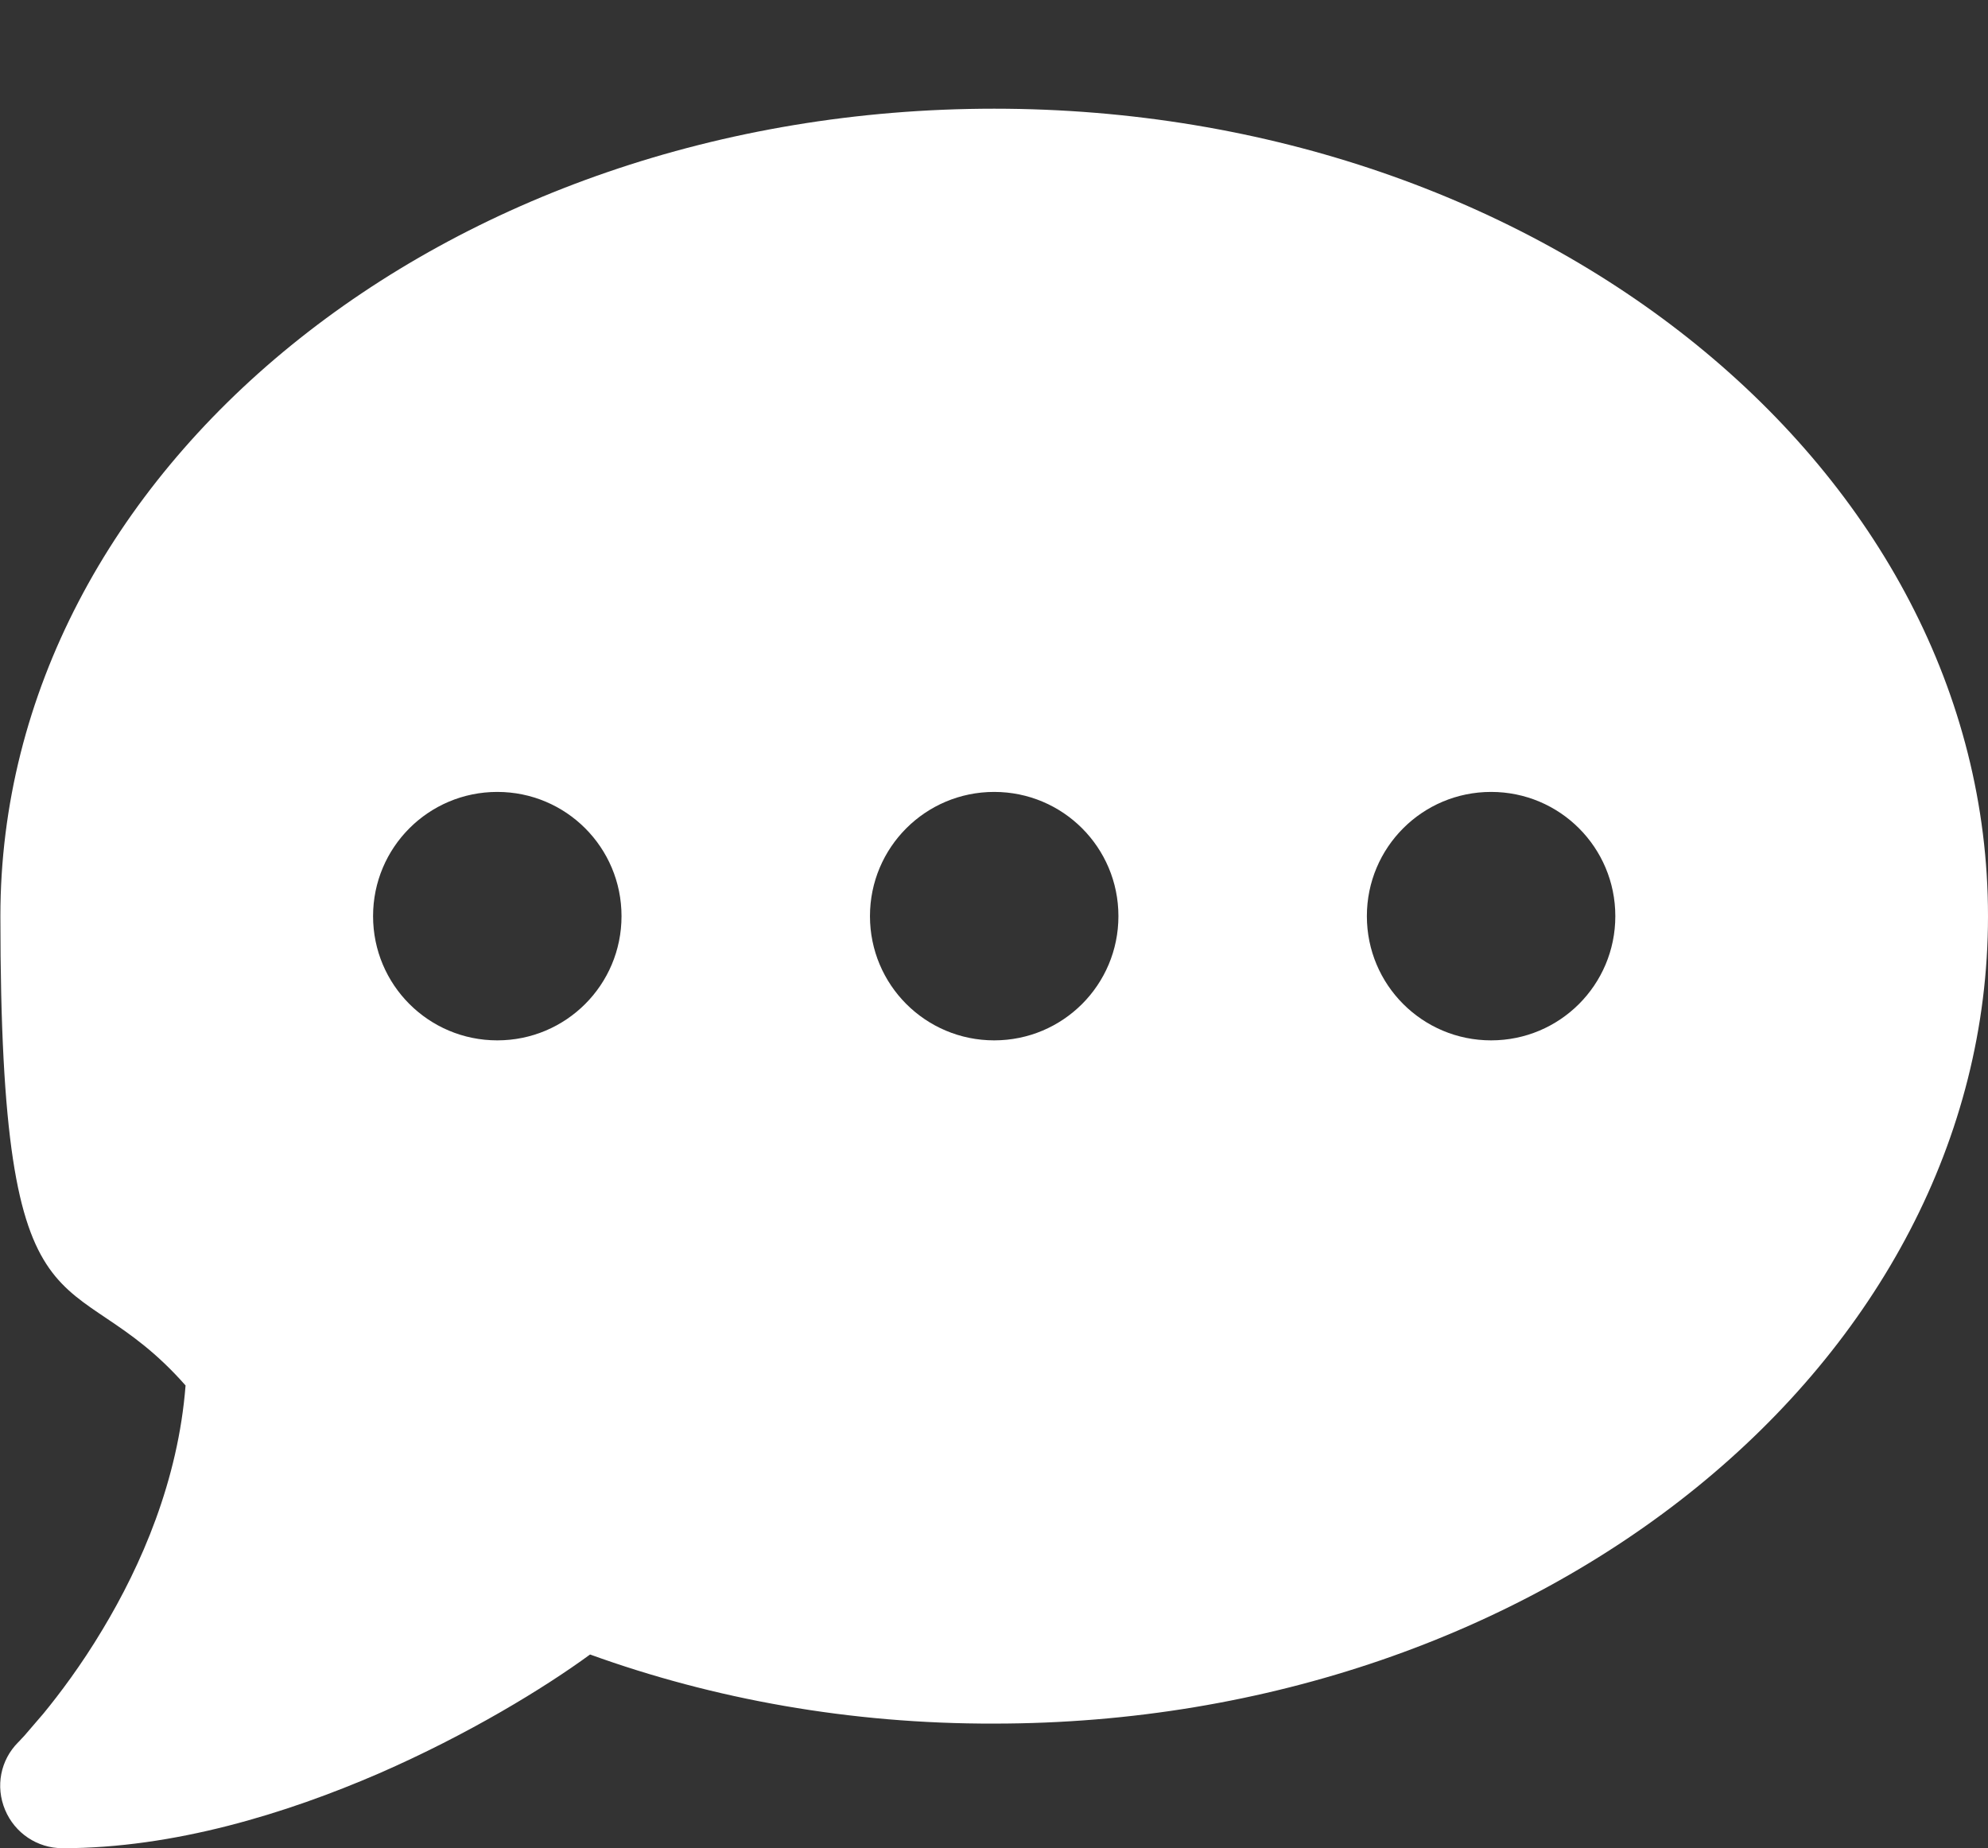
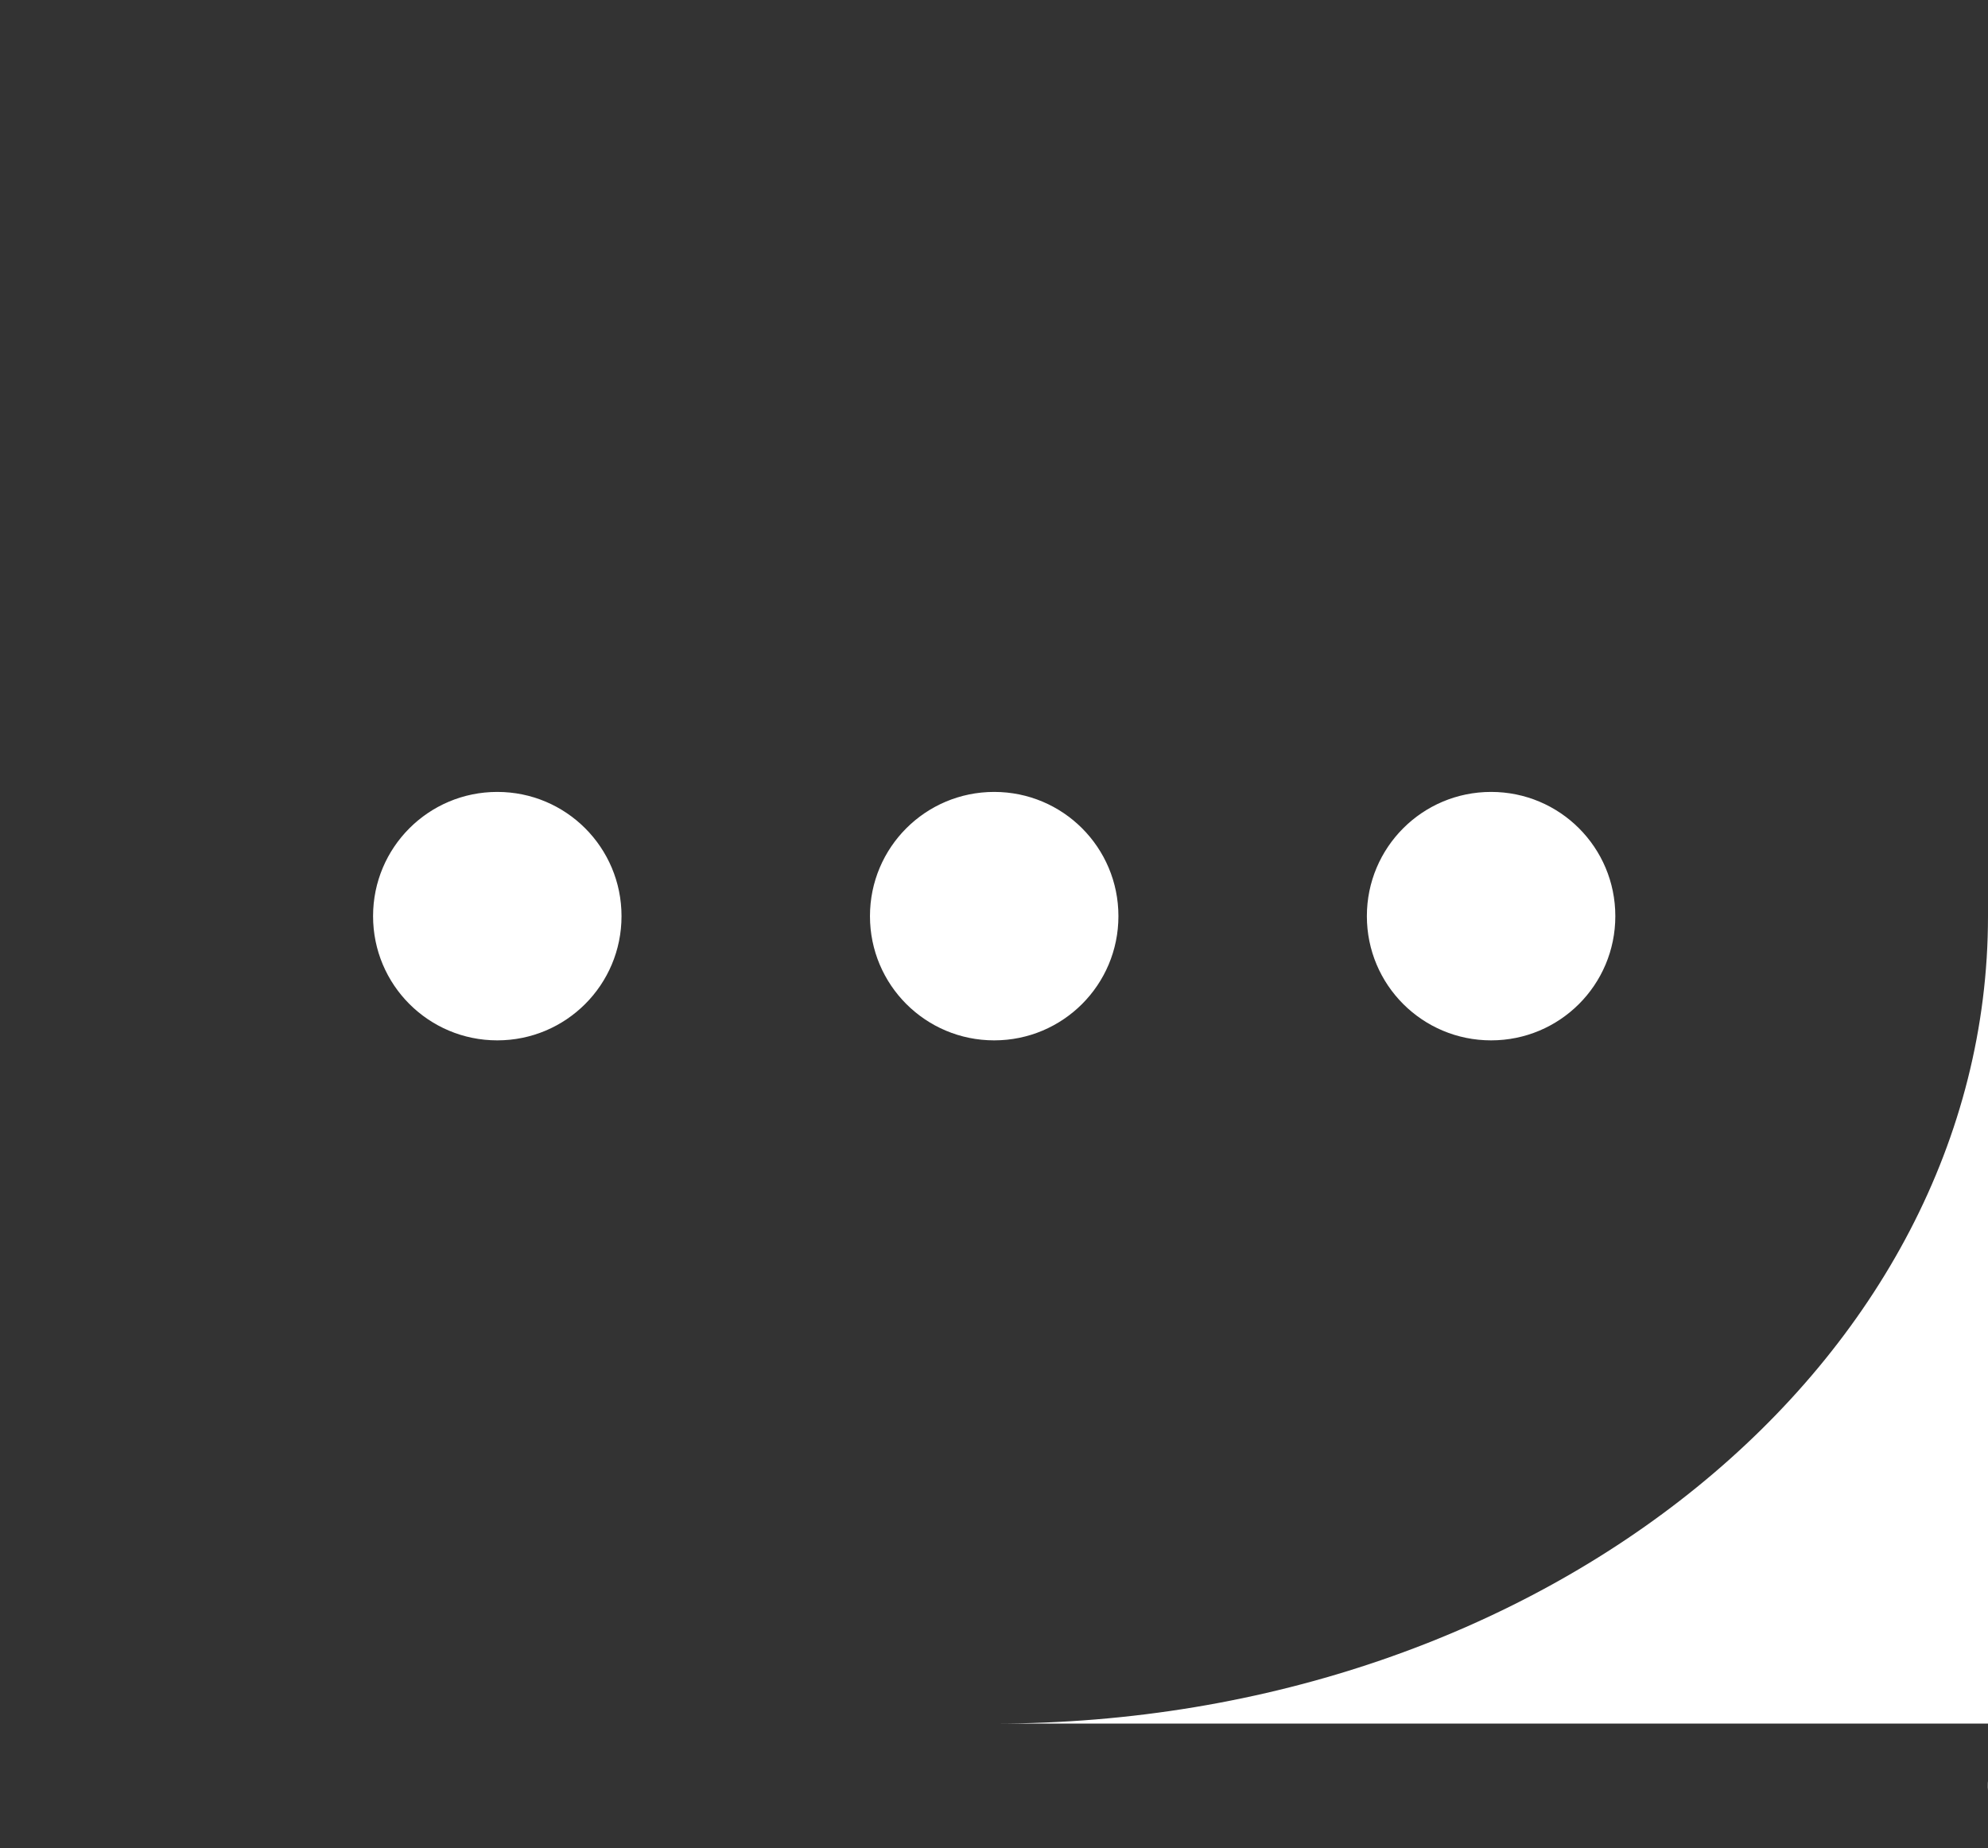
<svg xmlns="http://www.w3.org/2000/svg" id="Layer_1" version="1.1" viewBox="0 0 512.1 476.1">
  <rect x="0" y="0" width="512.1" height="476.1" fill="#333333" stroke="none" />
  <defs>
    <style> .st0 { fill: #fff; } </style>
  </defs>
-   <path class="st0" d="M256.1,444c141.4,0,256-93.1,256-208S397.5,28,256.1,28,.1,121.1.1,236s17.7,86.8,47.7,120.9c-1.9,24.5-11.4,46.3-21.4,62.9-5.5,9.2-11.1,16.6-15.2,21.6l-4.9,5.7c-.6.6-1,1.1-1.3,1.4l-.3.3h0c-4.6,4.6-5.9,11.4-3.4,17.4s8.3,9.9,14.8,9.9c28.7,0,57.6-8.9,81.6-19.3,22.9-10,42.4-21.9,54.3-30.6,31.8,11.5,67,17.9,104.1,17.8h0ZM128.1,204c17.7,0,32,14.3,32,32s-14.3,32-32,32-32-14.3-32-32,14.3-32,32-32ZM256.1,204c17.7,0,32,14.3,32,32s-14.3,32-32,32-32-14.3-32-32,14.3-32,32-32ZM352.1,236c0-17.7,14.3-32,32-32s32,14.3,32,32-14.3,32-32,32-32-14.3-32-32Z" />
+   <path class="st0" d="M256.1,444c141.4,0,256-93.1,256-208s17.7,86.8,47.7,120.9c-1.9,24.5-11.4,46.3-21.4,62.9-5.5,9.2-11.1,16.6-15.2,21.6l-4.9,5.7c-.6.6-1,1.1-1.3,1.4l-.3.3h0c-4.6,4.6-5.9,11.4-3.4,17.4s8.3,9.9,14.8,9.9c28.7,0,57.6-8.9,81.6-19.3,22.9-10,42.4-21.9,54.3-30.6,31.8,11.5,67,17.9,104.1,17.8h0ZM128.1,204c17.7,0,32,14.3,32,32s-14.3,32-32,32-32-14.3-32-32,14.3-32,32-32ZM256.1,204c17.7,0,32,14.3,32,32s-14.3,32-32,32-32-14.3-32-32,14.3-32,32-32ZM352.1,236c0-17.7,14.3-32,32-32s32,14.3,32,32-14.3,32-32,32-32-14.3-32-32Z" />
</svg>